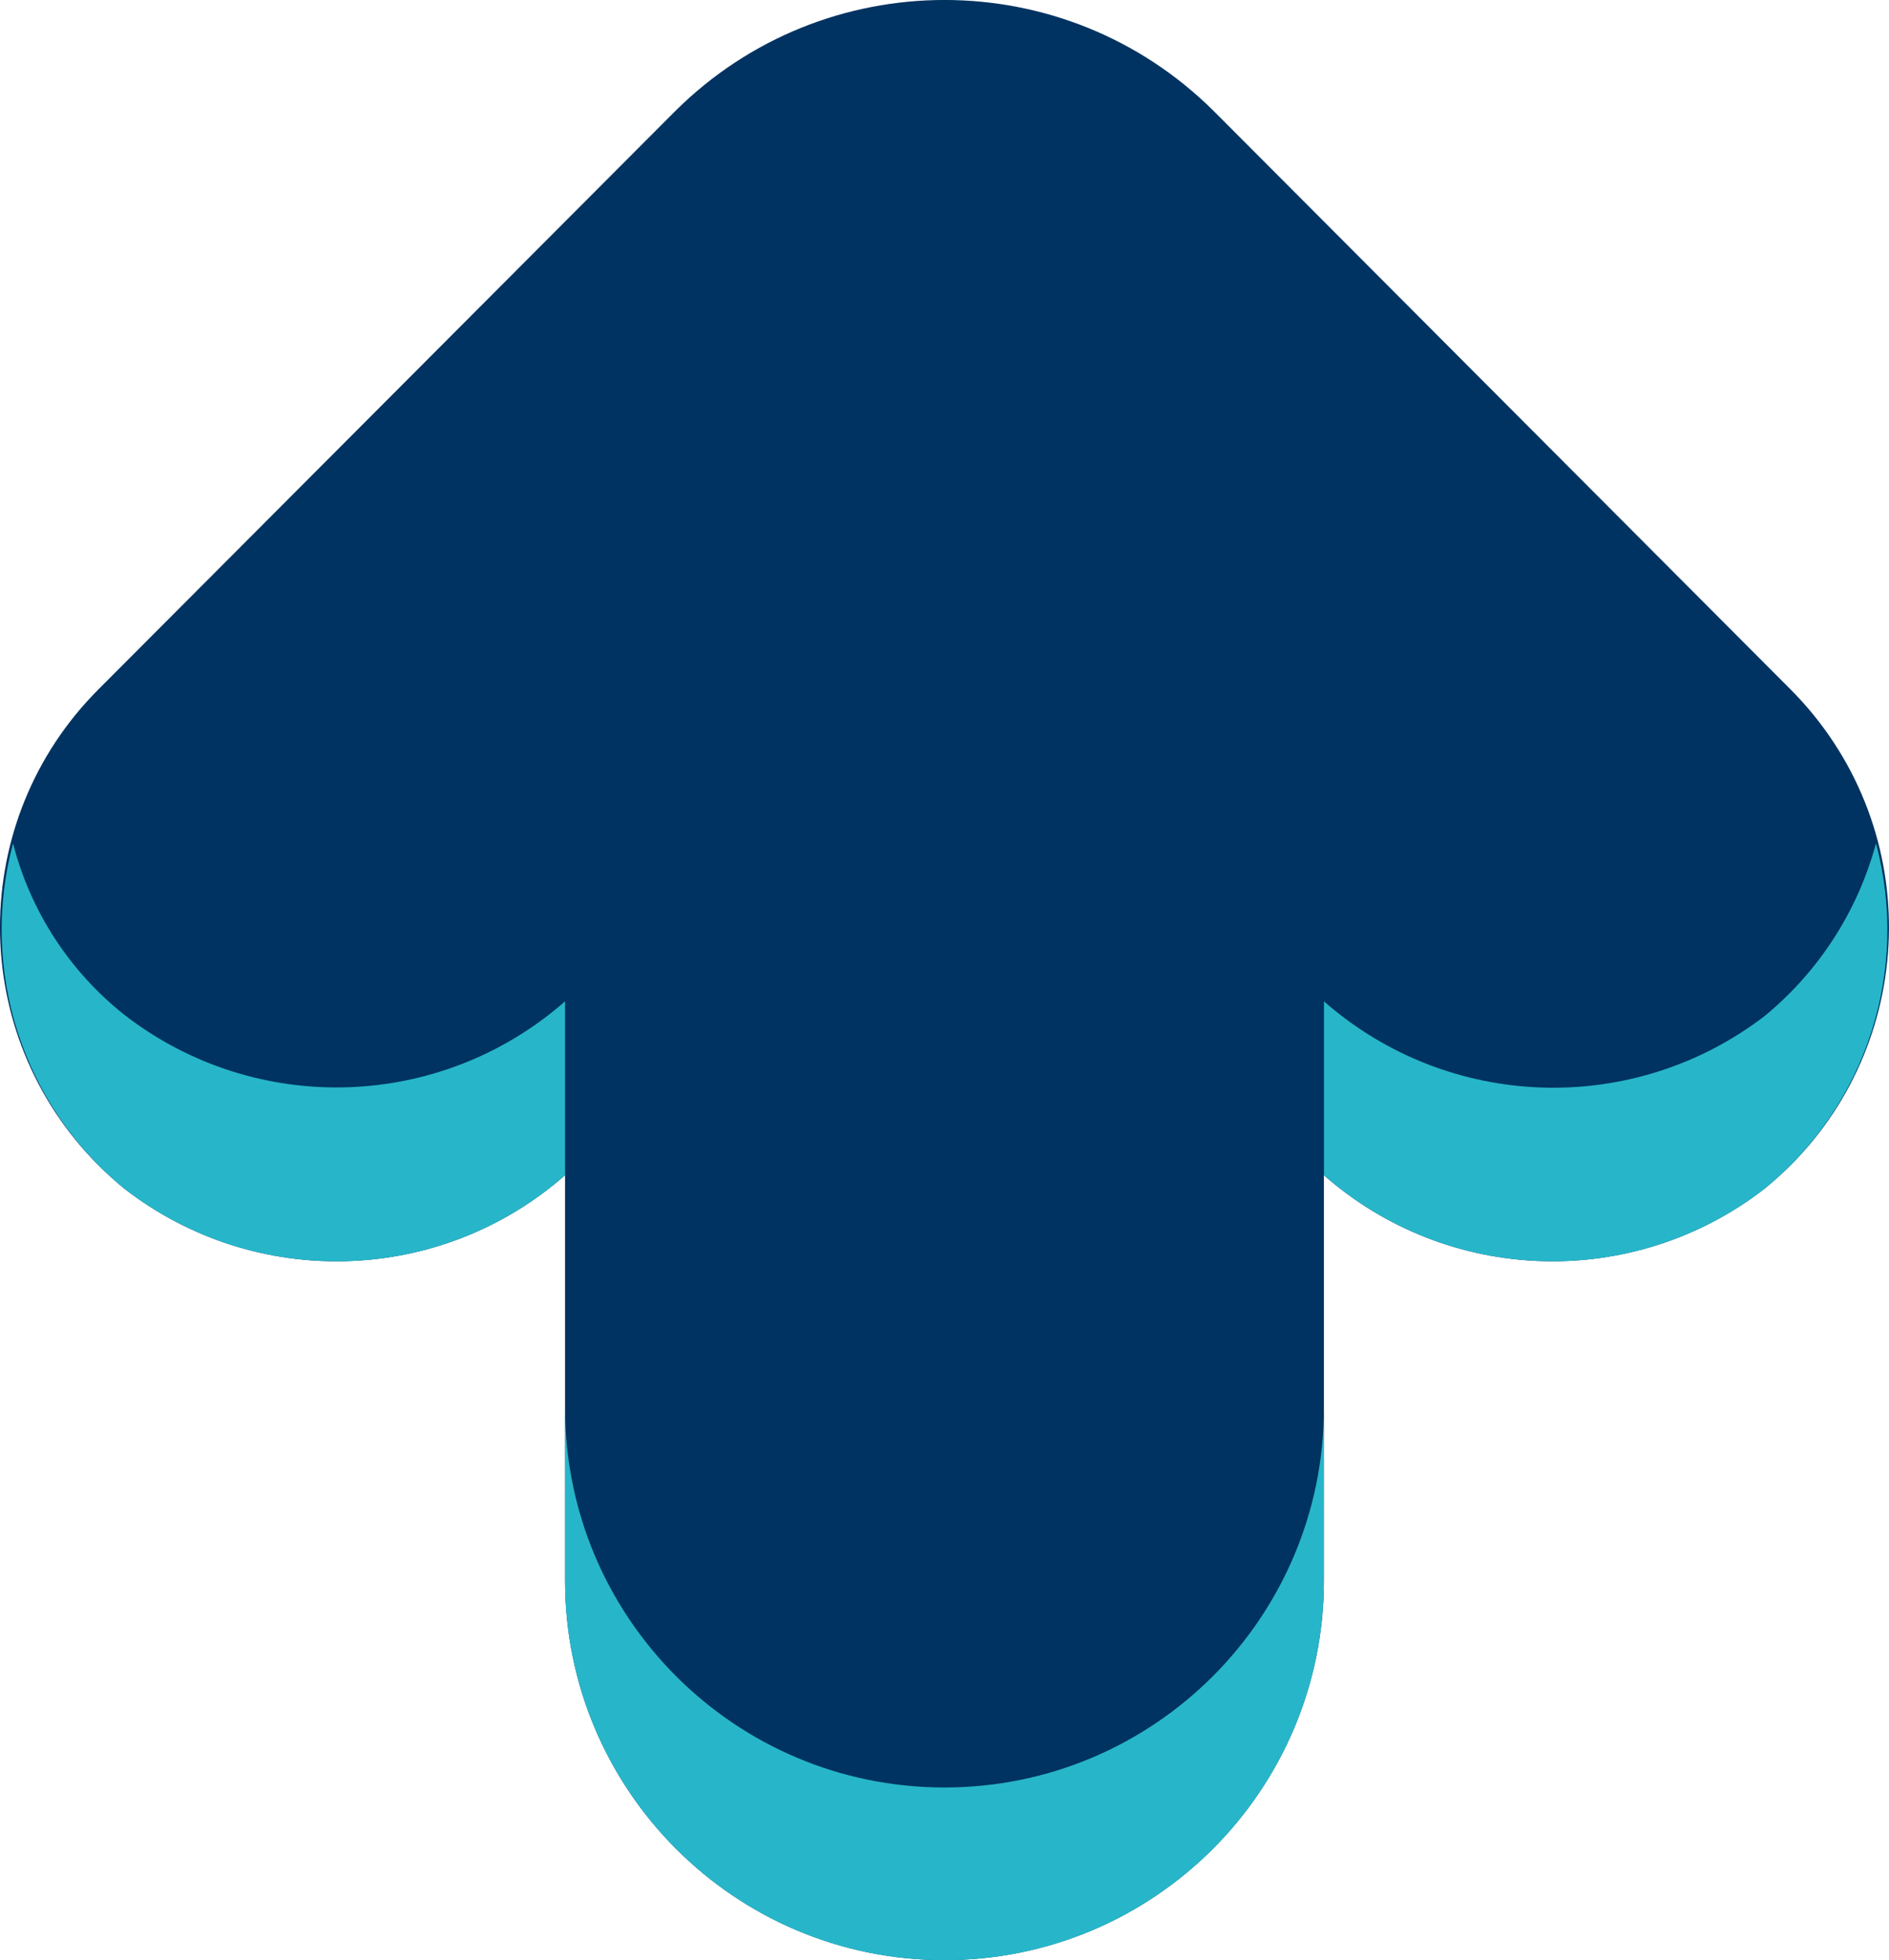
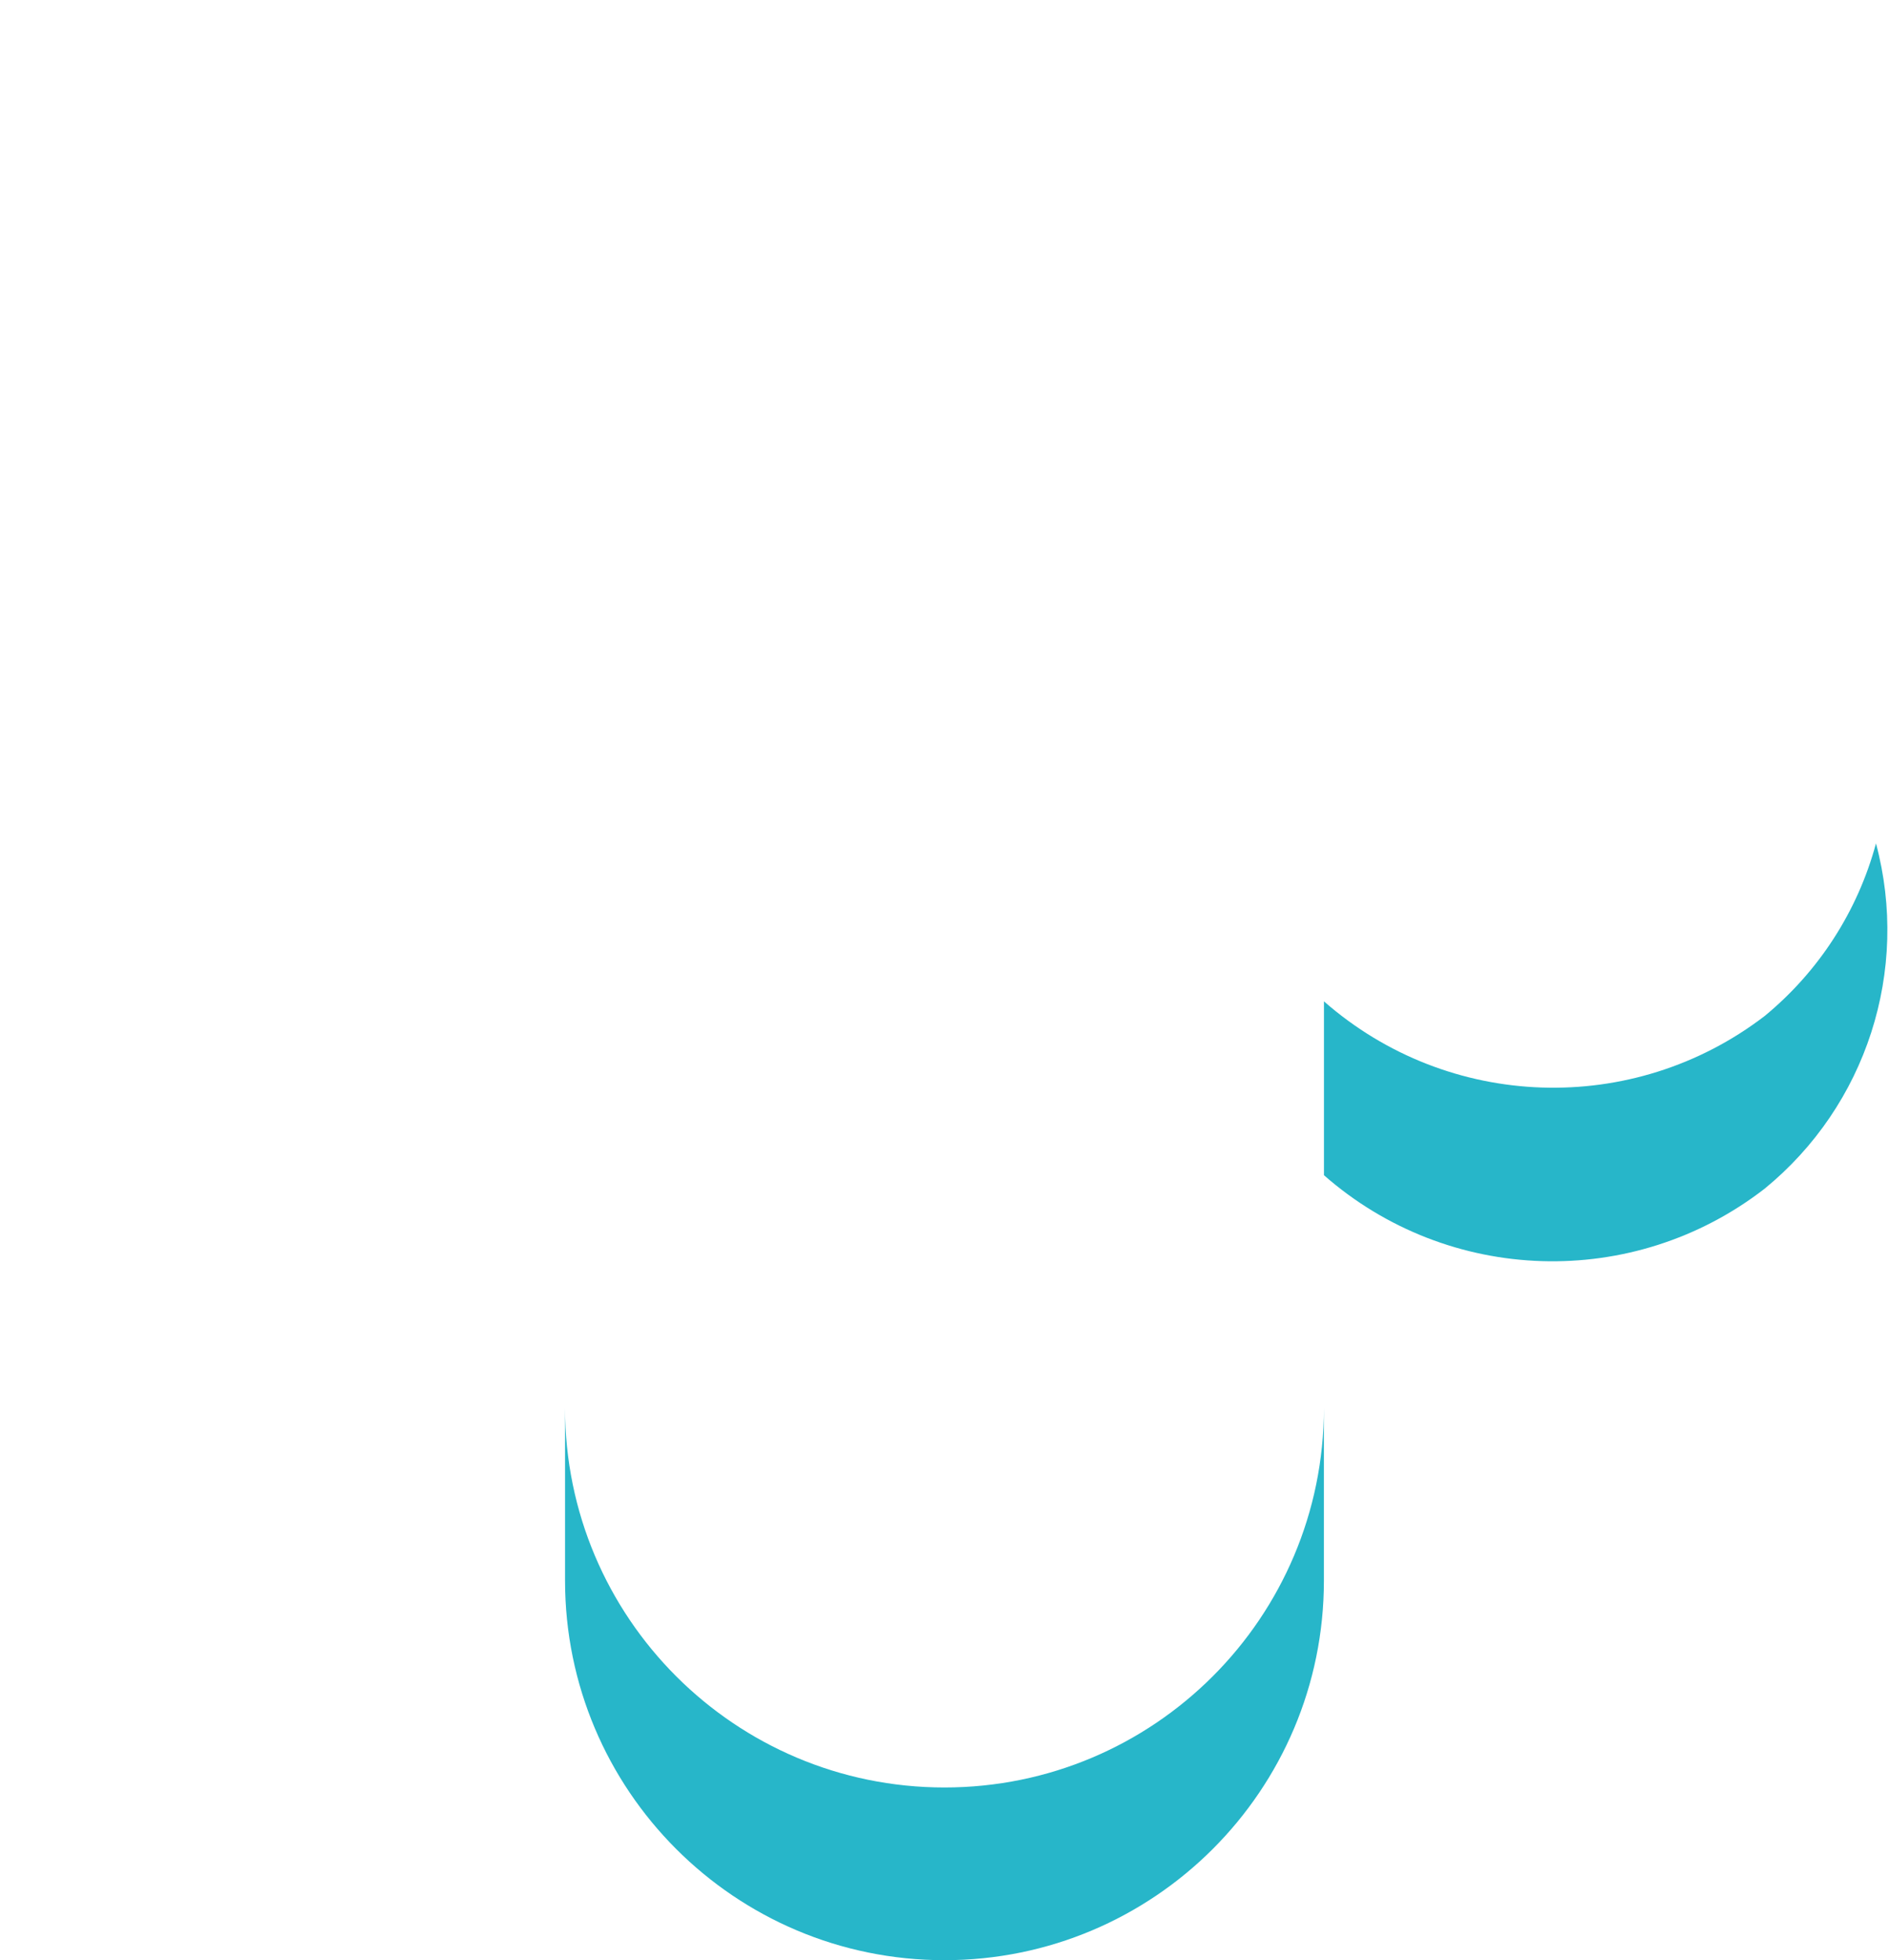
<svg xmlns="http://www.w3.org/2000/svg" id="_레이어_2" data-name="레이어_2" viewBox="0 0 329.23 341.51">
  <defs>
    <style>
      .cls-1 {
        fill: #003361;
      }

      .cls-2 {
        fill: #27b6c9;
      }
    </style>
  </defs>
  <g id="_레이어_1-2" data-name="레이어_1">
    <g id="arrow_up">
-       <path class="cls-1" d="M117.68,19.36L17.2,120.06c-22.92,22.9-22.94,60.05-.03,82.97,1.43,1.43,2.94,2.79,4.51,4.07,22.86,17.71,55.07,16.73,76.8-2.35v70.61c0,36.52,29.6,66.14,66.12,66.14,36.52,0,66.14-29.6,66.14-66.12v-70.63c21.73,19.07,53.94,20.06,76.8,2.35,25.15-20.43,28.98-57.37,8.55-82.53-1.28-1.57-2.64-3.08-4.07-4.51L211.55,19.36c-25.96-25.82-67.9-25.82-93.87,0h0Z" />
      <g>
        <path class="cls-2" d="M164.61,311.42c-36.52,0-66.13-29.61-66.13-66.13h0s0,30.08,0,30.08c0,36.52,29.6,66.14,66.12,66.14,36.52,0,66.14-29.6,66.14-66.12v-30.1c0,36.52-29.61,66.13-66.13,66.13Z" />
-         <path class="cls-2" d="M98.48,204.75v-30.29c-21.73,19.07-53.94,20.06-76.8,2.35-9.56-7.57-16.37-18.06-19.41-29.87-5.92,22.13,1.68,45.67,19.41,60.16,22.86,17.71,55.07,16.73,76.8-2.35Z" />
        <path class="cls-2" d="M307.55,177.02c-22.94,17.57-55.08,16.49-76.8-2.56v30.29c21.73,19.07,53.94,20.06,76.8,2.35,17.74-14.49,25.34-38.03,19.41-60.16-3.18,11.8-9.97,22.32-19.41,30.08Z" />
      </g>
    </g>
  </g>
</svg>